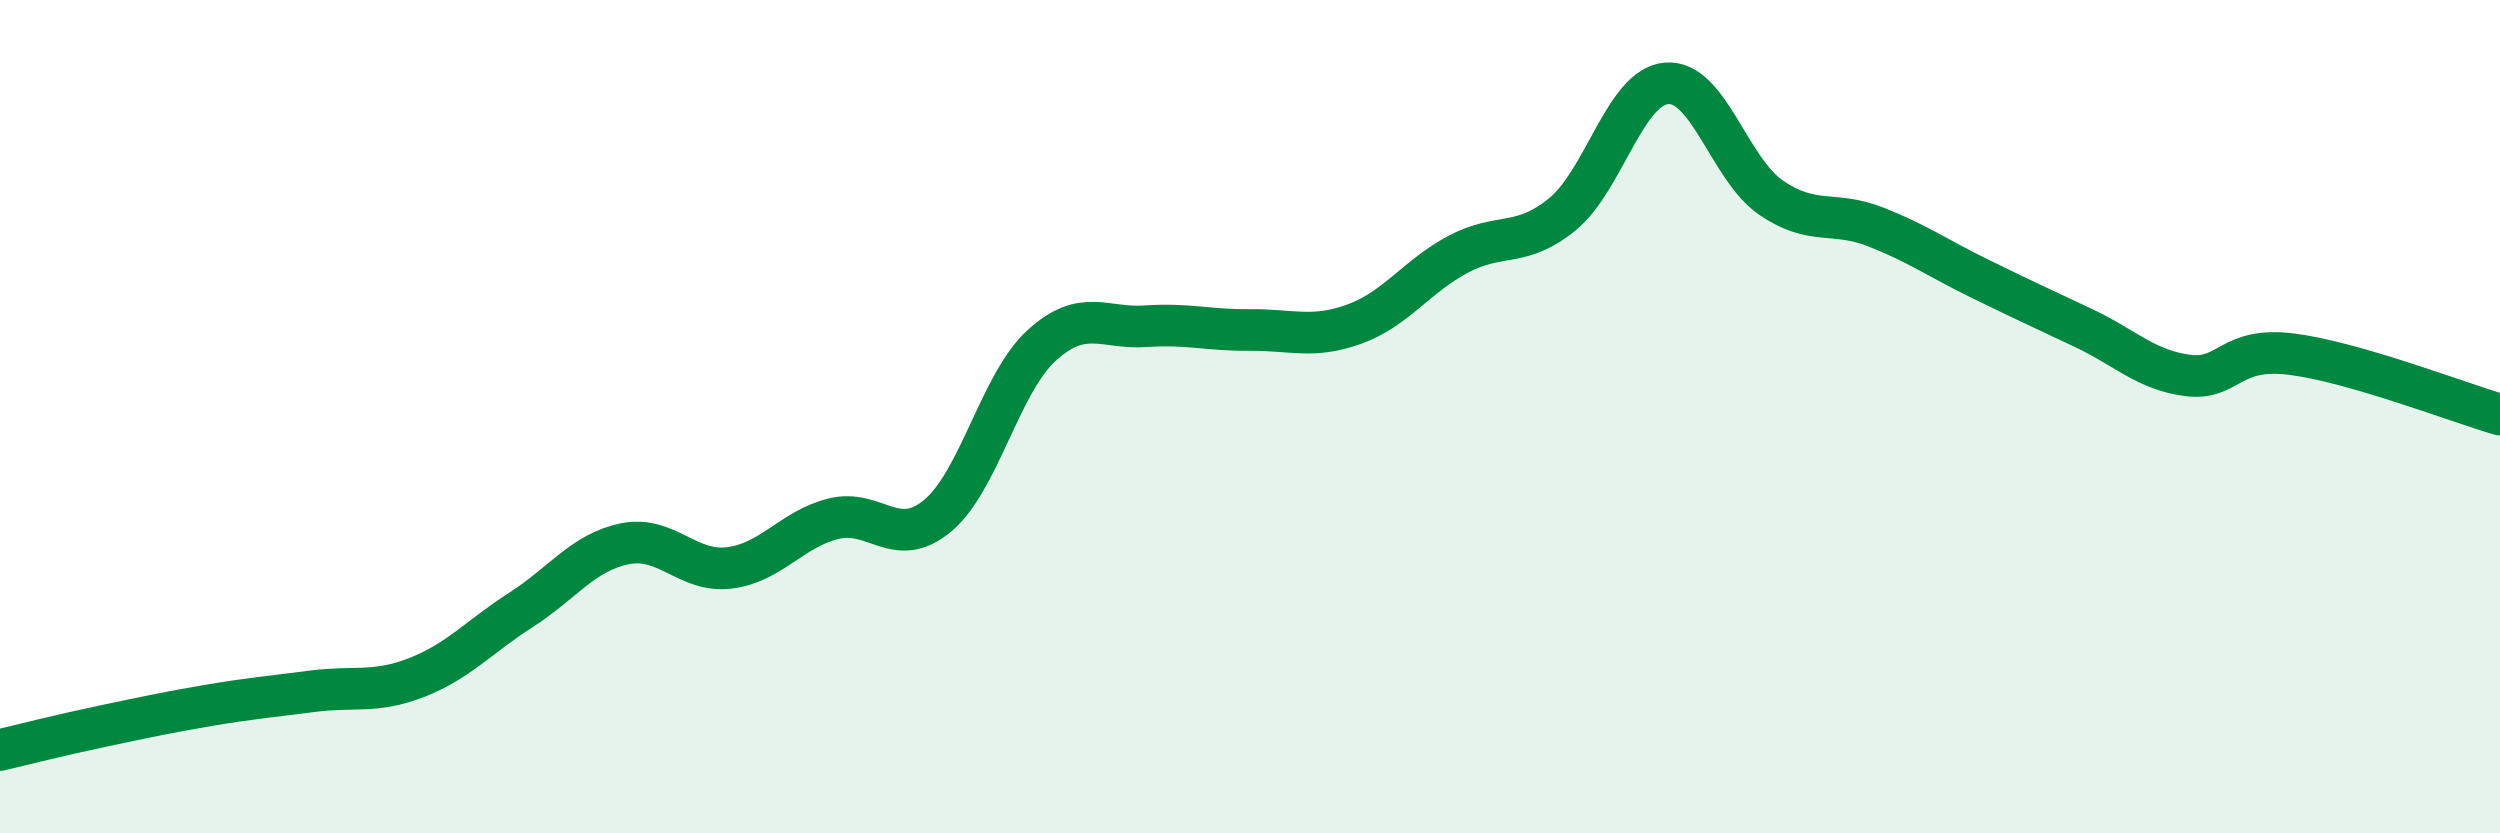
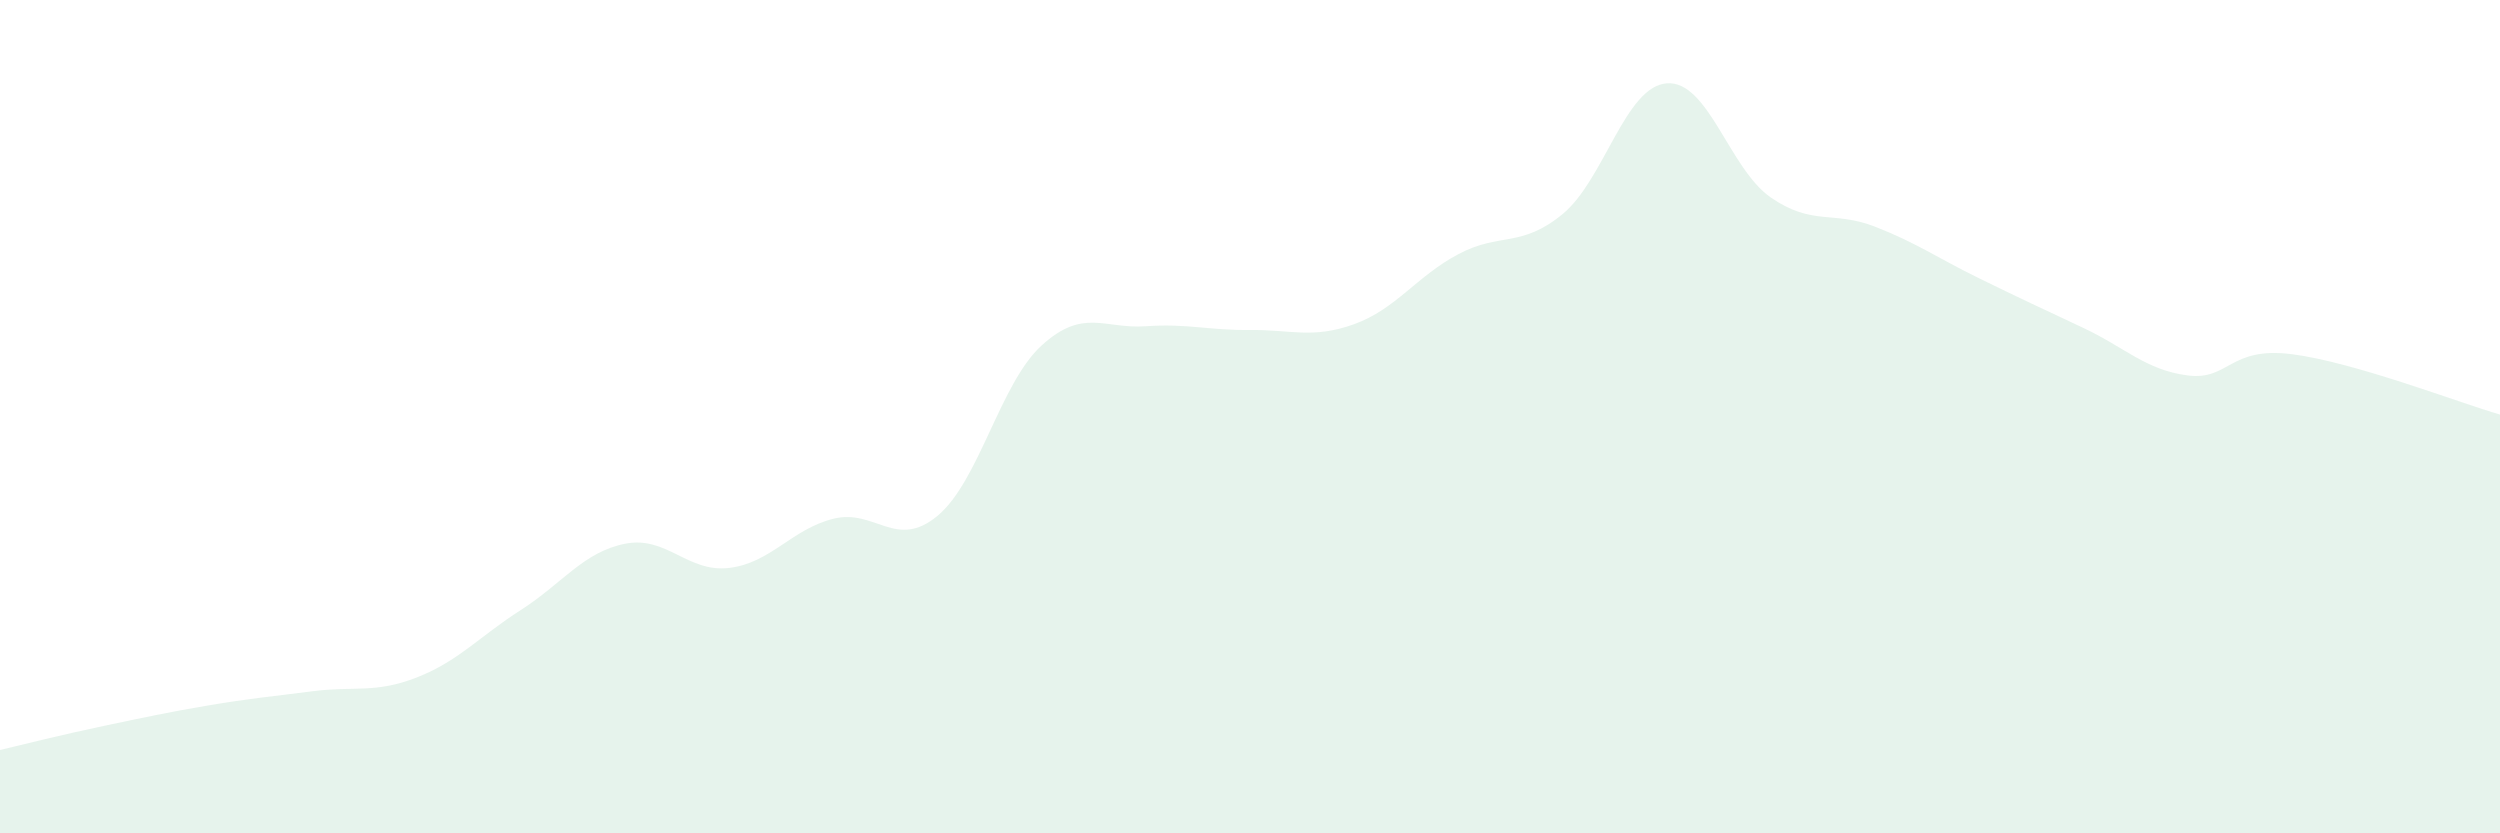
<svg xmlns="http://www.w3.org/2000/svg" width="60" height="20" viewBox="0 0 60 20">
  <path d="M 0,18 C 0.5,17.88 1.5,17.63 2.5,17.42 C 3.5,17.21 4,17.1 5,16.93 C 6,16.76 6.5,16.72 7.5,16.59 C 8.5,16.46 9,16.65 10,16.26 C 11,15.87 11.5,15.28 12.5,14.64 C 13.5,14 14,13.25 15,13.05 C 16,12.85 16.5,13.75 17.5,13.63 C 18.5,13.51 19,12.7 20,12.45 C 21,12.2 21.5,13.21 22.5,12.38 C 23.5,11.55 24,9.2 25,8.29 C 26,7.38 26.5,7.9 27.5,7.83 C 28.5,7.76 29,7.93 30,7.92 C 31,7.91 31.5,8.14 32.5,7.78 C 33.5,7.42 34,6.63 35,6.1 C 36,5.57 36.5,5.96 37.5,5.14 C 38.5,4.32 39,2.08 40,2 C 41,1.92 41.5,4.05 42.5,4.74 C 43.5,5.43 44,5.05 45,5.44 C 46,5.83 46.5,6.19 47.5,6.68 C 48.5,7.17 49,7.4 50,7.87 C 51,8.34 51.5,8.88 52.5,9.01 C 53.5,9.14 53.5,8.31 55,8.5 C 56.5,8.69 59,9.66 60,9.95L60 20L0 20Z" fill="#008740" opacity="0.1" stroke-linecap="round" stroke-linejoin="round" />
-   <path d="M 0,18 C 0.5,17.88 1.5,17.63 2.5,17.42 C 3.5,17.21 4,17.1 5,16.93 C 6,16.76 6.5,16.72 7.5,16.59 C 8.5,16.46 9,16.65 10,16.26 C 11,15.87 11.5,15.28 12.5,14.64 C 13.5,14 14,13.25 15,13.05 C 16,12.85 16.5,13.75 17.5,13.63 C 18.5,13.51 19,12.7 20,12.45 C 21,12.2 21.5,13.21 22.5,12.38 C 23.5,11.55 24,9.2 25,8.29 C 26,7.38 26.5,7.9 27.5,7.83 C 28.5,7.76 29,7.93 30,7.92 C 31,7.91 31.5,8.14 32.5,7.78 C 33.5,7.42 34,6.63 35,6.1 C 36,5.57 36.5,5.96 37.5,5.14 C 38.5,4.32 39,2.08 40,2 C 41,1.92 41.5,4.05 42.5,4.74 C 43.5,5.43 44,5.05 45,5.44 C 46,5.83 46.5,6.19 47.5,6.68 C 48.5,7.17 49,7.4 50,7.87 C 51,8.34 51.5,8.88 52.5,9.01 C 53.5,9.14 53.5,8.31 55,8.5 C 56.5,8.69 59,9.66 60,9.95" stroke="#008740" stroke-width="1" fill="none" stroke-linecap="round" stroke-linejoin="round" />
</svg>